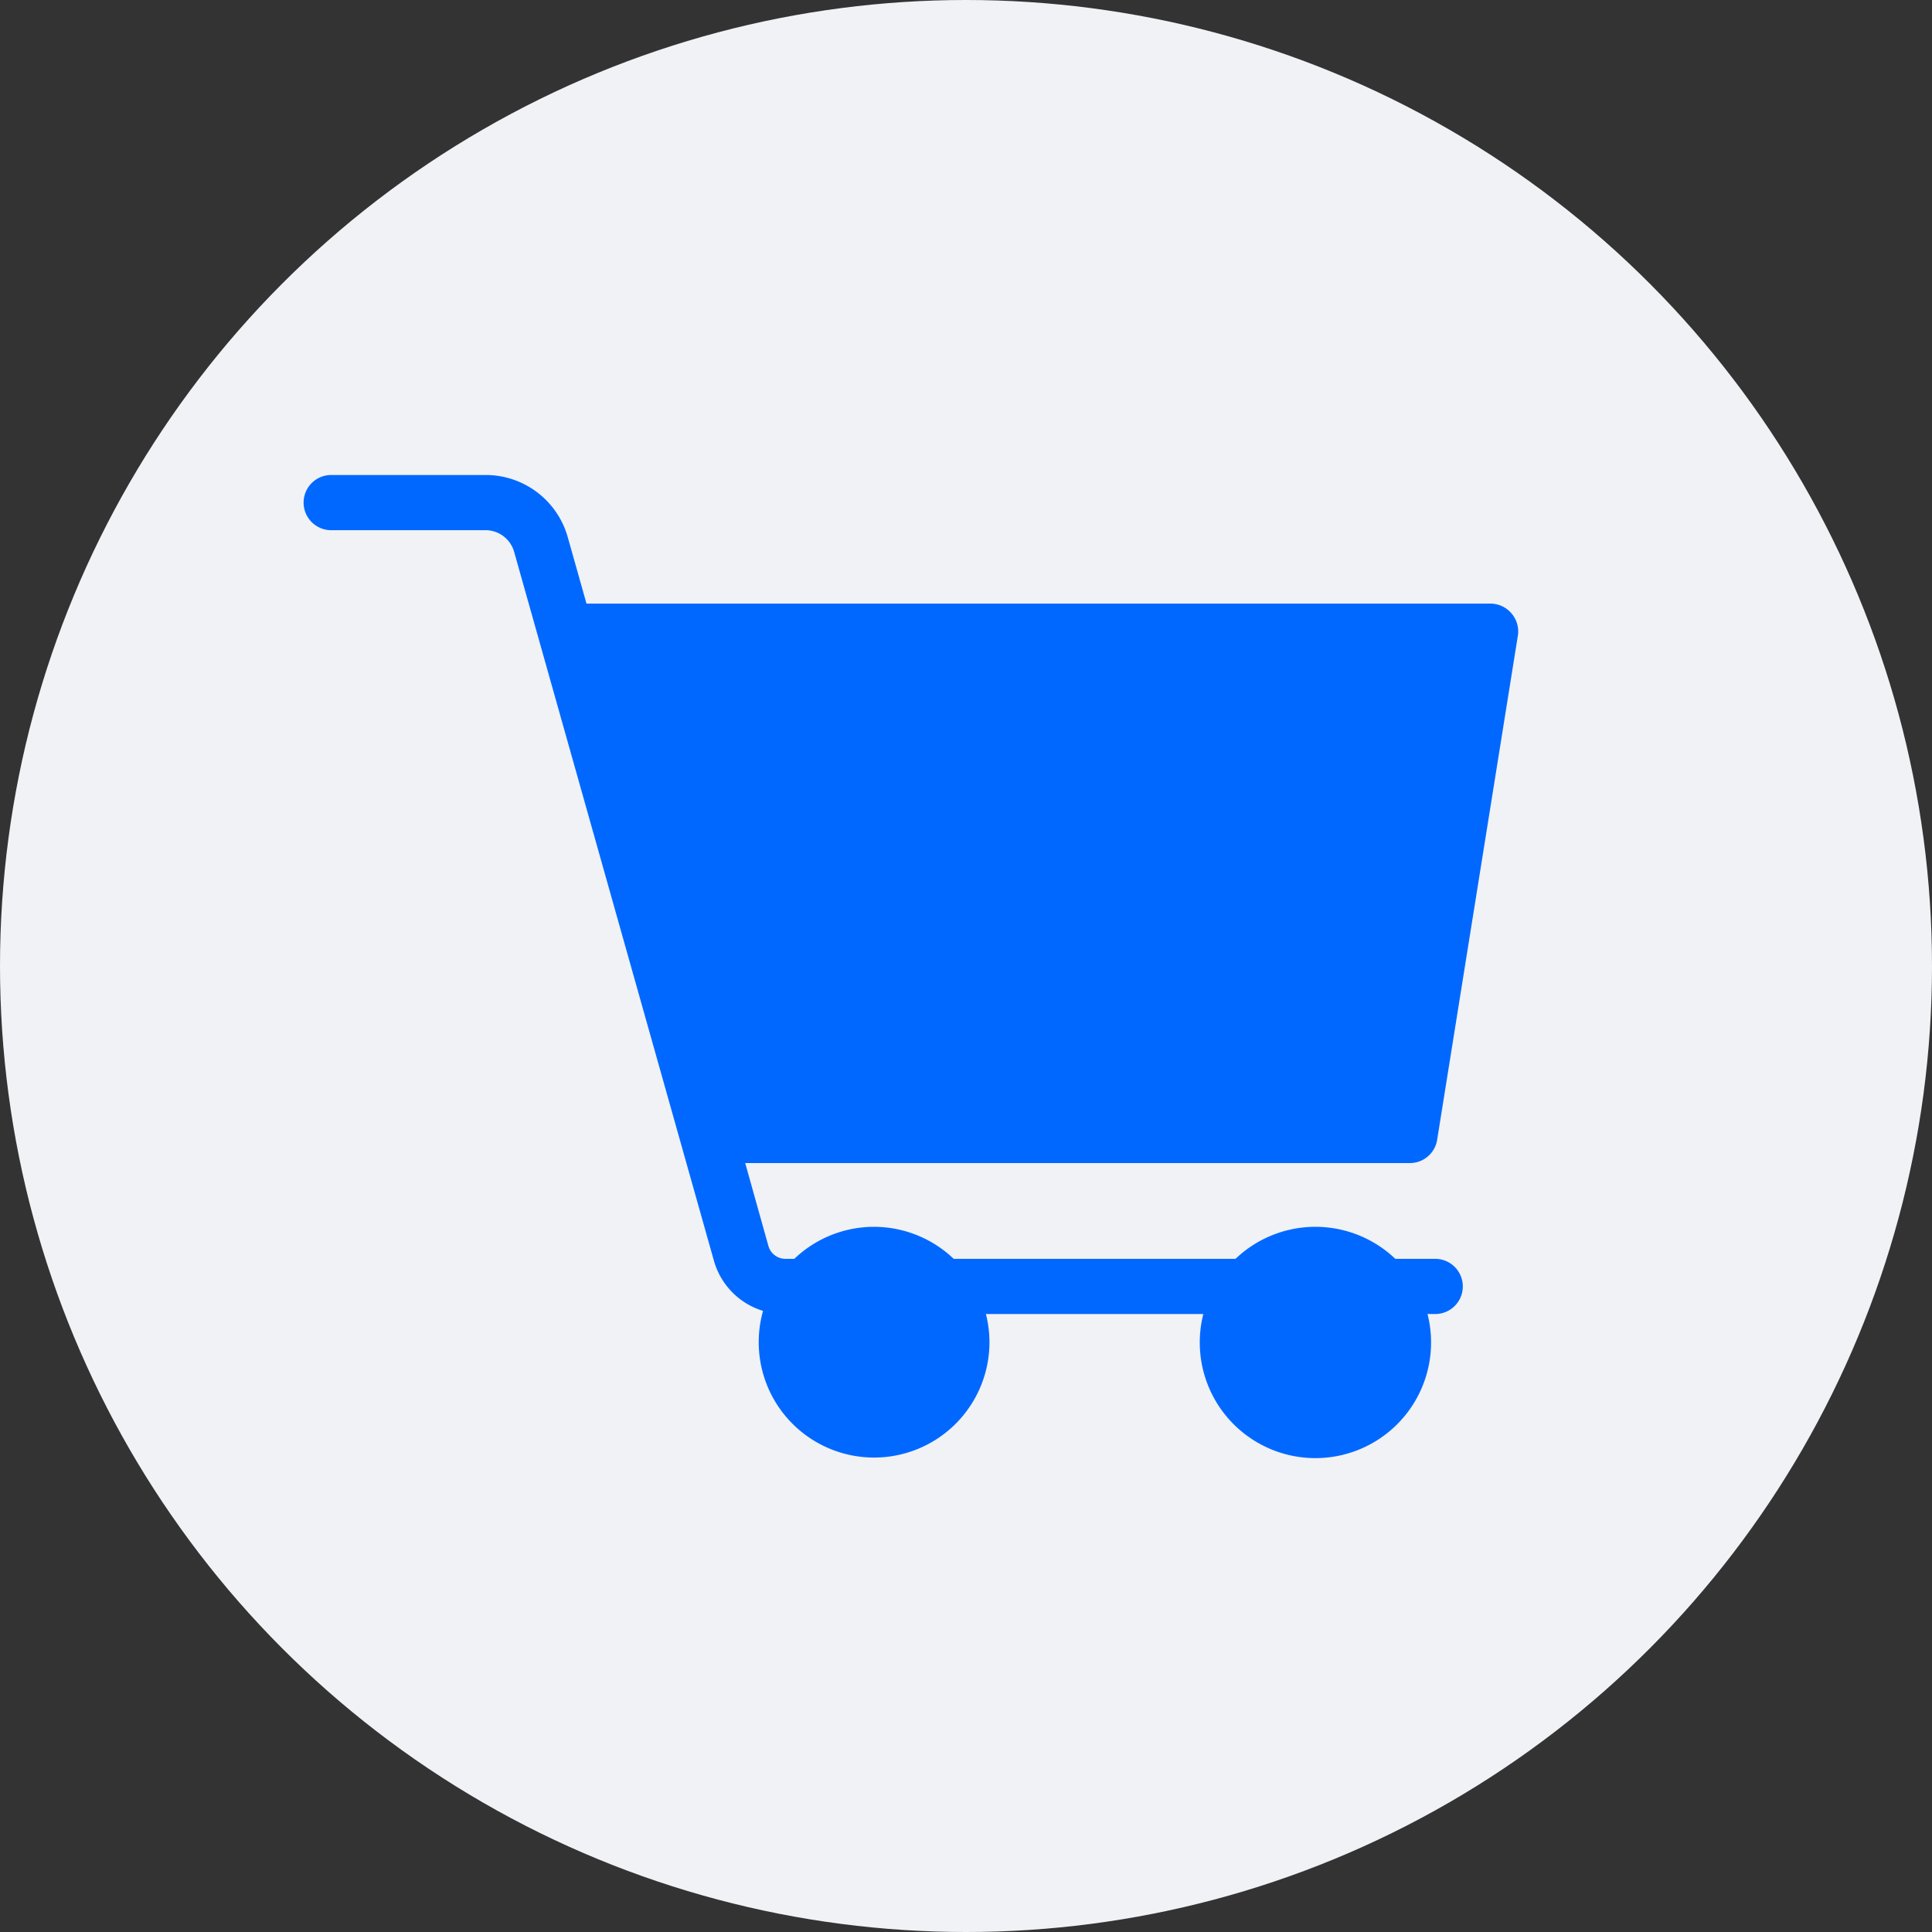
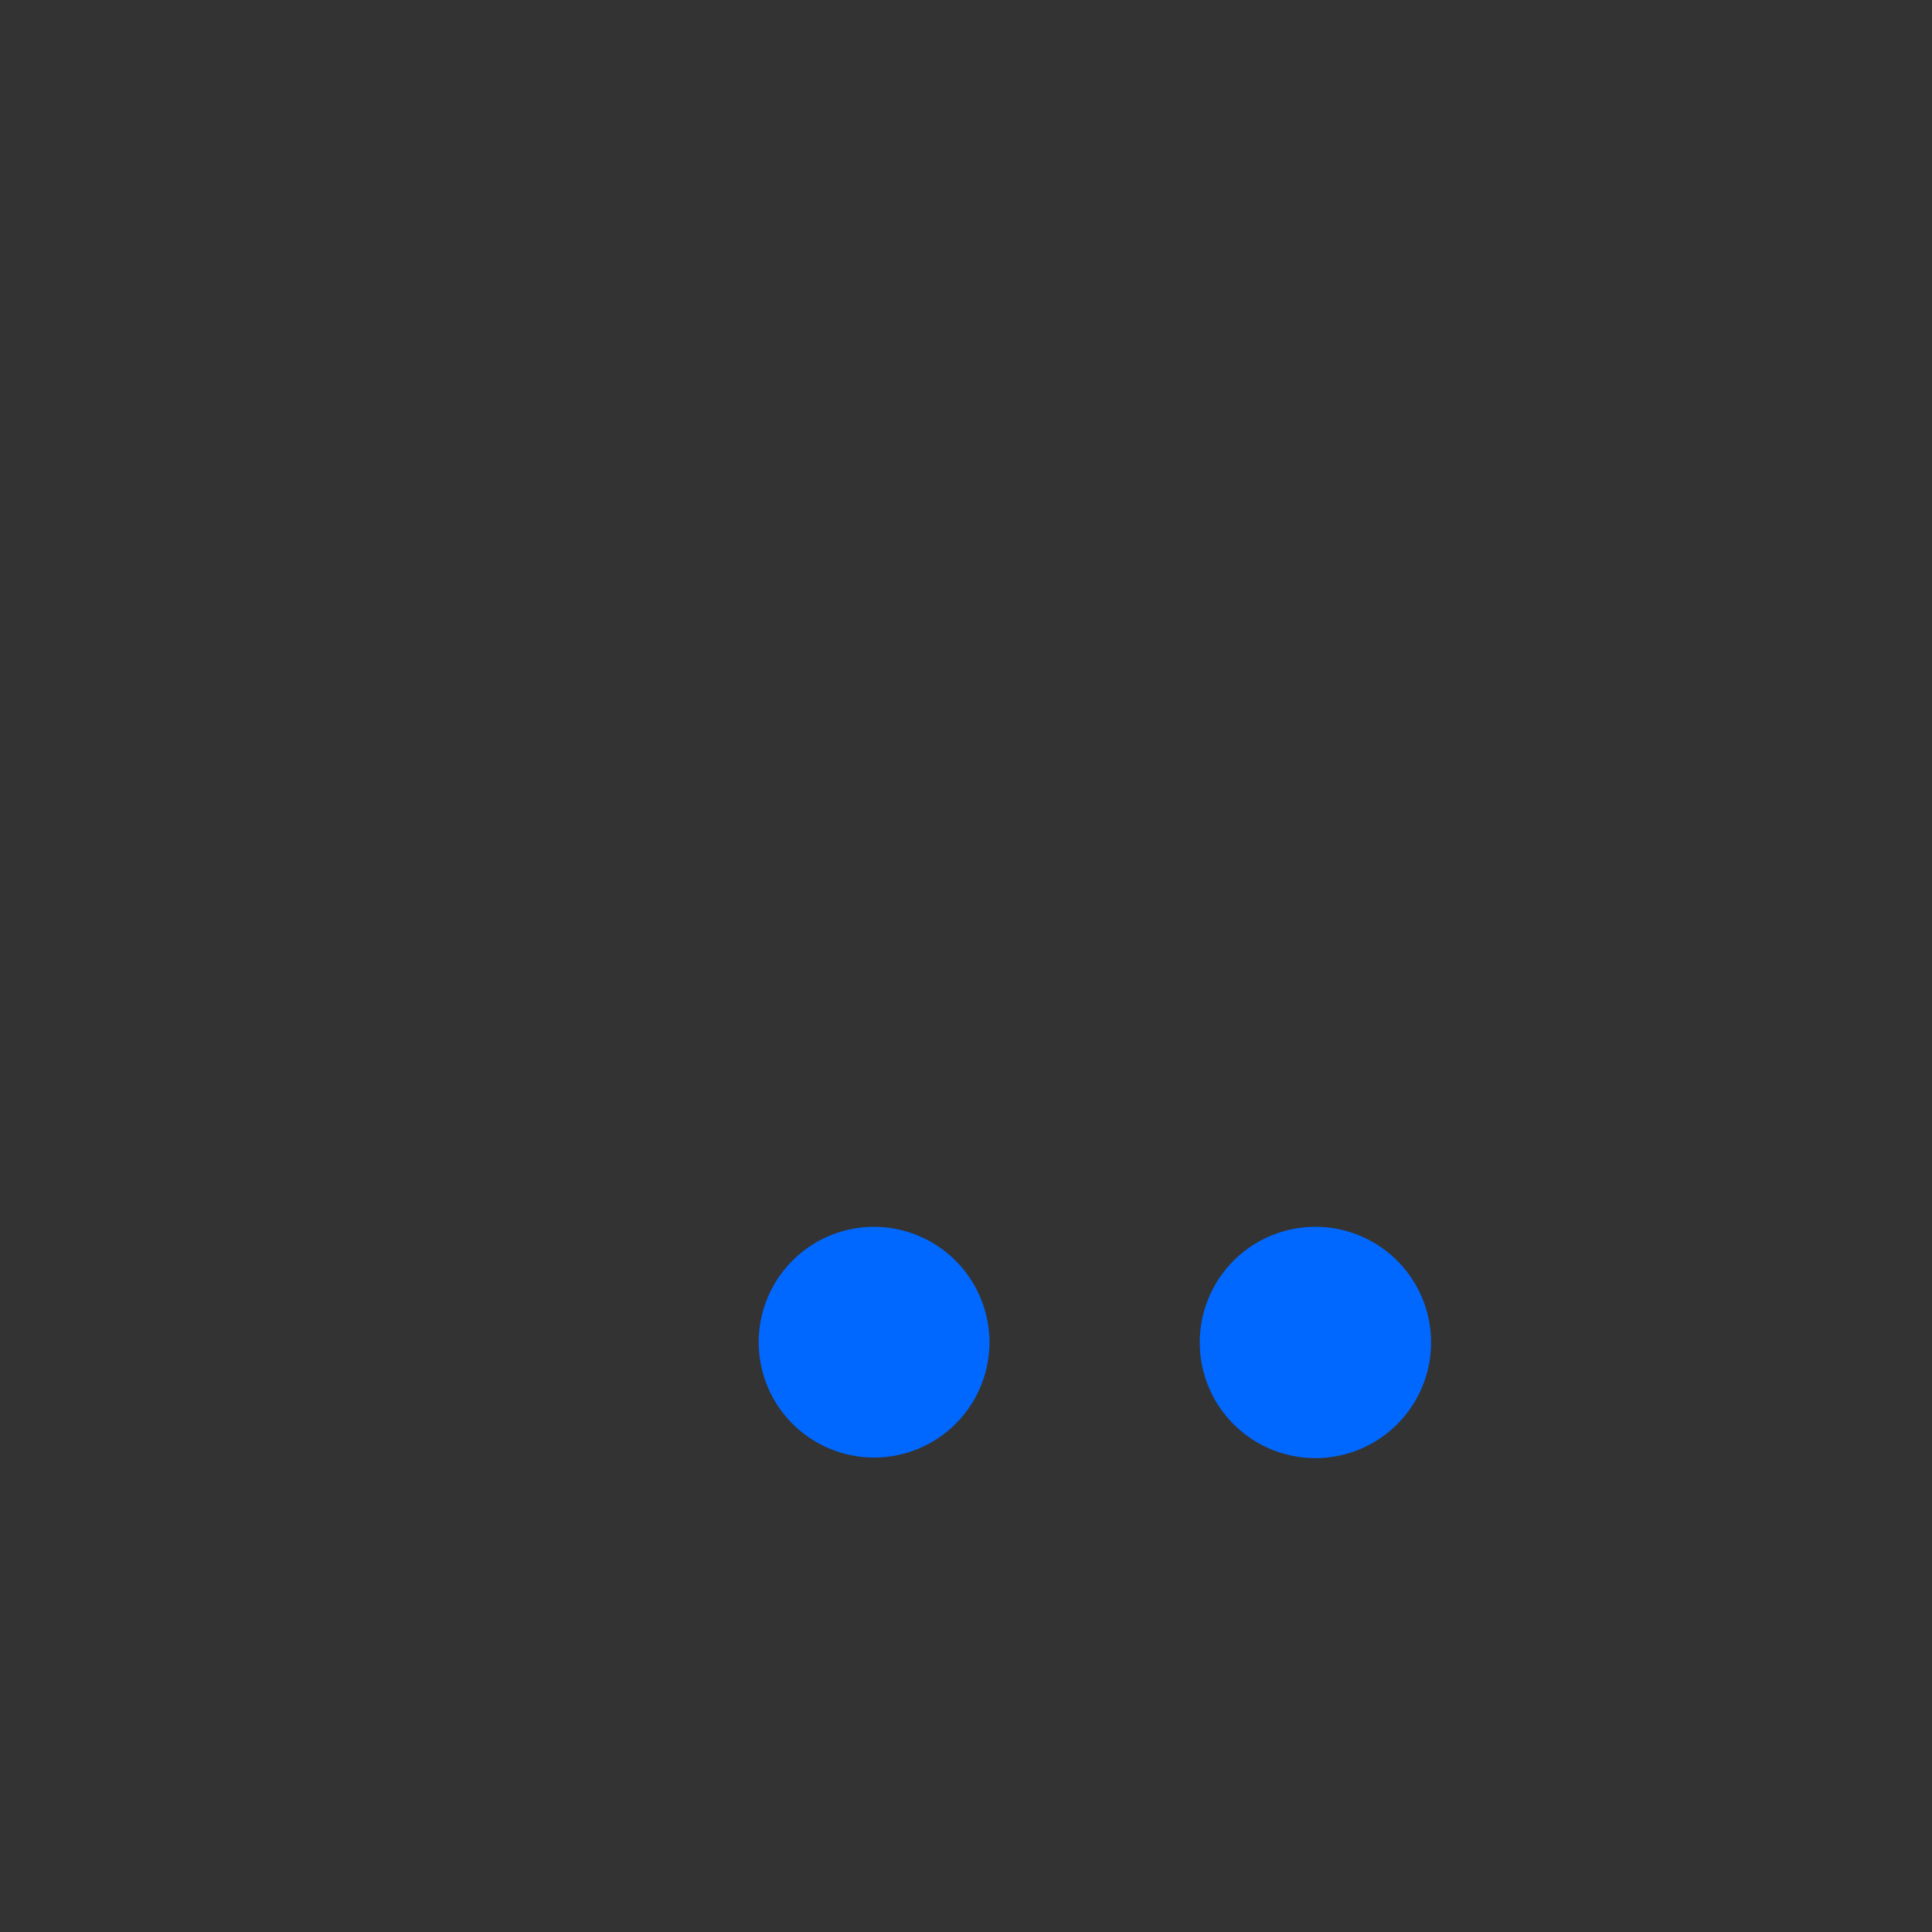
<svg xmlns="http://www.w3.org/2000/svg" viewBox="0 0 70 70">
  <rect x="0" y="0" width="70" height="70" fill="#333333" stroke="none" />
  <defs>
    <style>.cls-1{fill:#f0f2f5;}.cls-2{fill:#0068ff;}</style>
  </defs>
  <g id="Layer_2" data-name="Layer 2">
-     <circle class="cls-1" cx="35" cy="35" r="35" />
-   </g>
+     </g>
  <g id="Layer_1" data-name="Layer 1">
-     <path class="cls-2" d="M53,46.61a1,1,0,0,1-1,1H28.41a2.65,2.65,0,0,1-2.54-1.92L18.63,20a1.08,1.08,0,0,0-1-.79H12a1,1,0,0,1,0-2h5.57a3.09,3.09,0,0,1,3,2.25l.68,2.41H54a1,1,0,0,1,.76.35A1,1,0,0,1,55,23L52.07,41.3a1,1,0,0,1-1,.84H27l.84,3a.64.64,0,0,0,.62.47H52A1,1,0,0,1,53,46.61Z" />
    <path class="cls-2" d="M51.85,48.63a4.19,4.19,0,1,1-4.18-4.18A4.19,4.19,0,0,1,51.85,48.63Z" />
    <path class="cls-2" d="M35.85,48.63a4.18,4.18,0,1,1-4.18-4.18A4.19,4.19,0,0,1,35.85,48.63Z" />
  </g>
</svg>